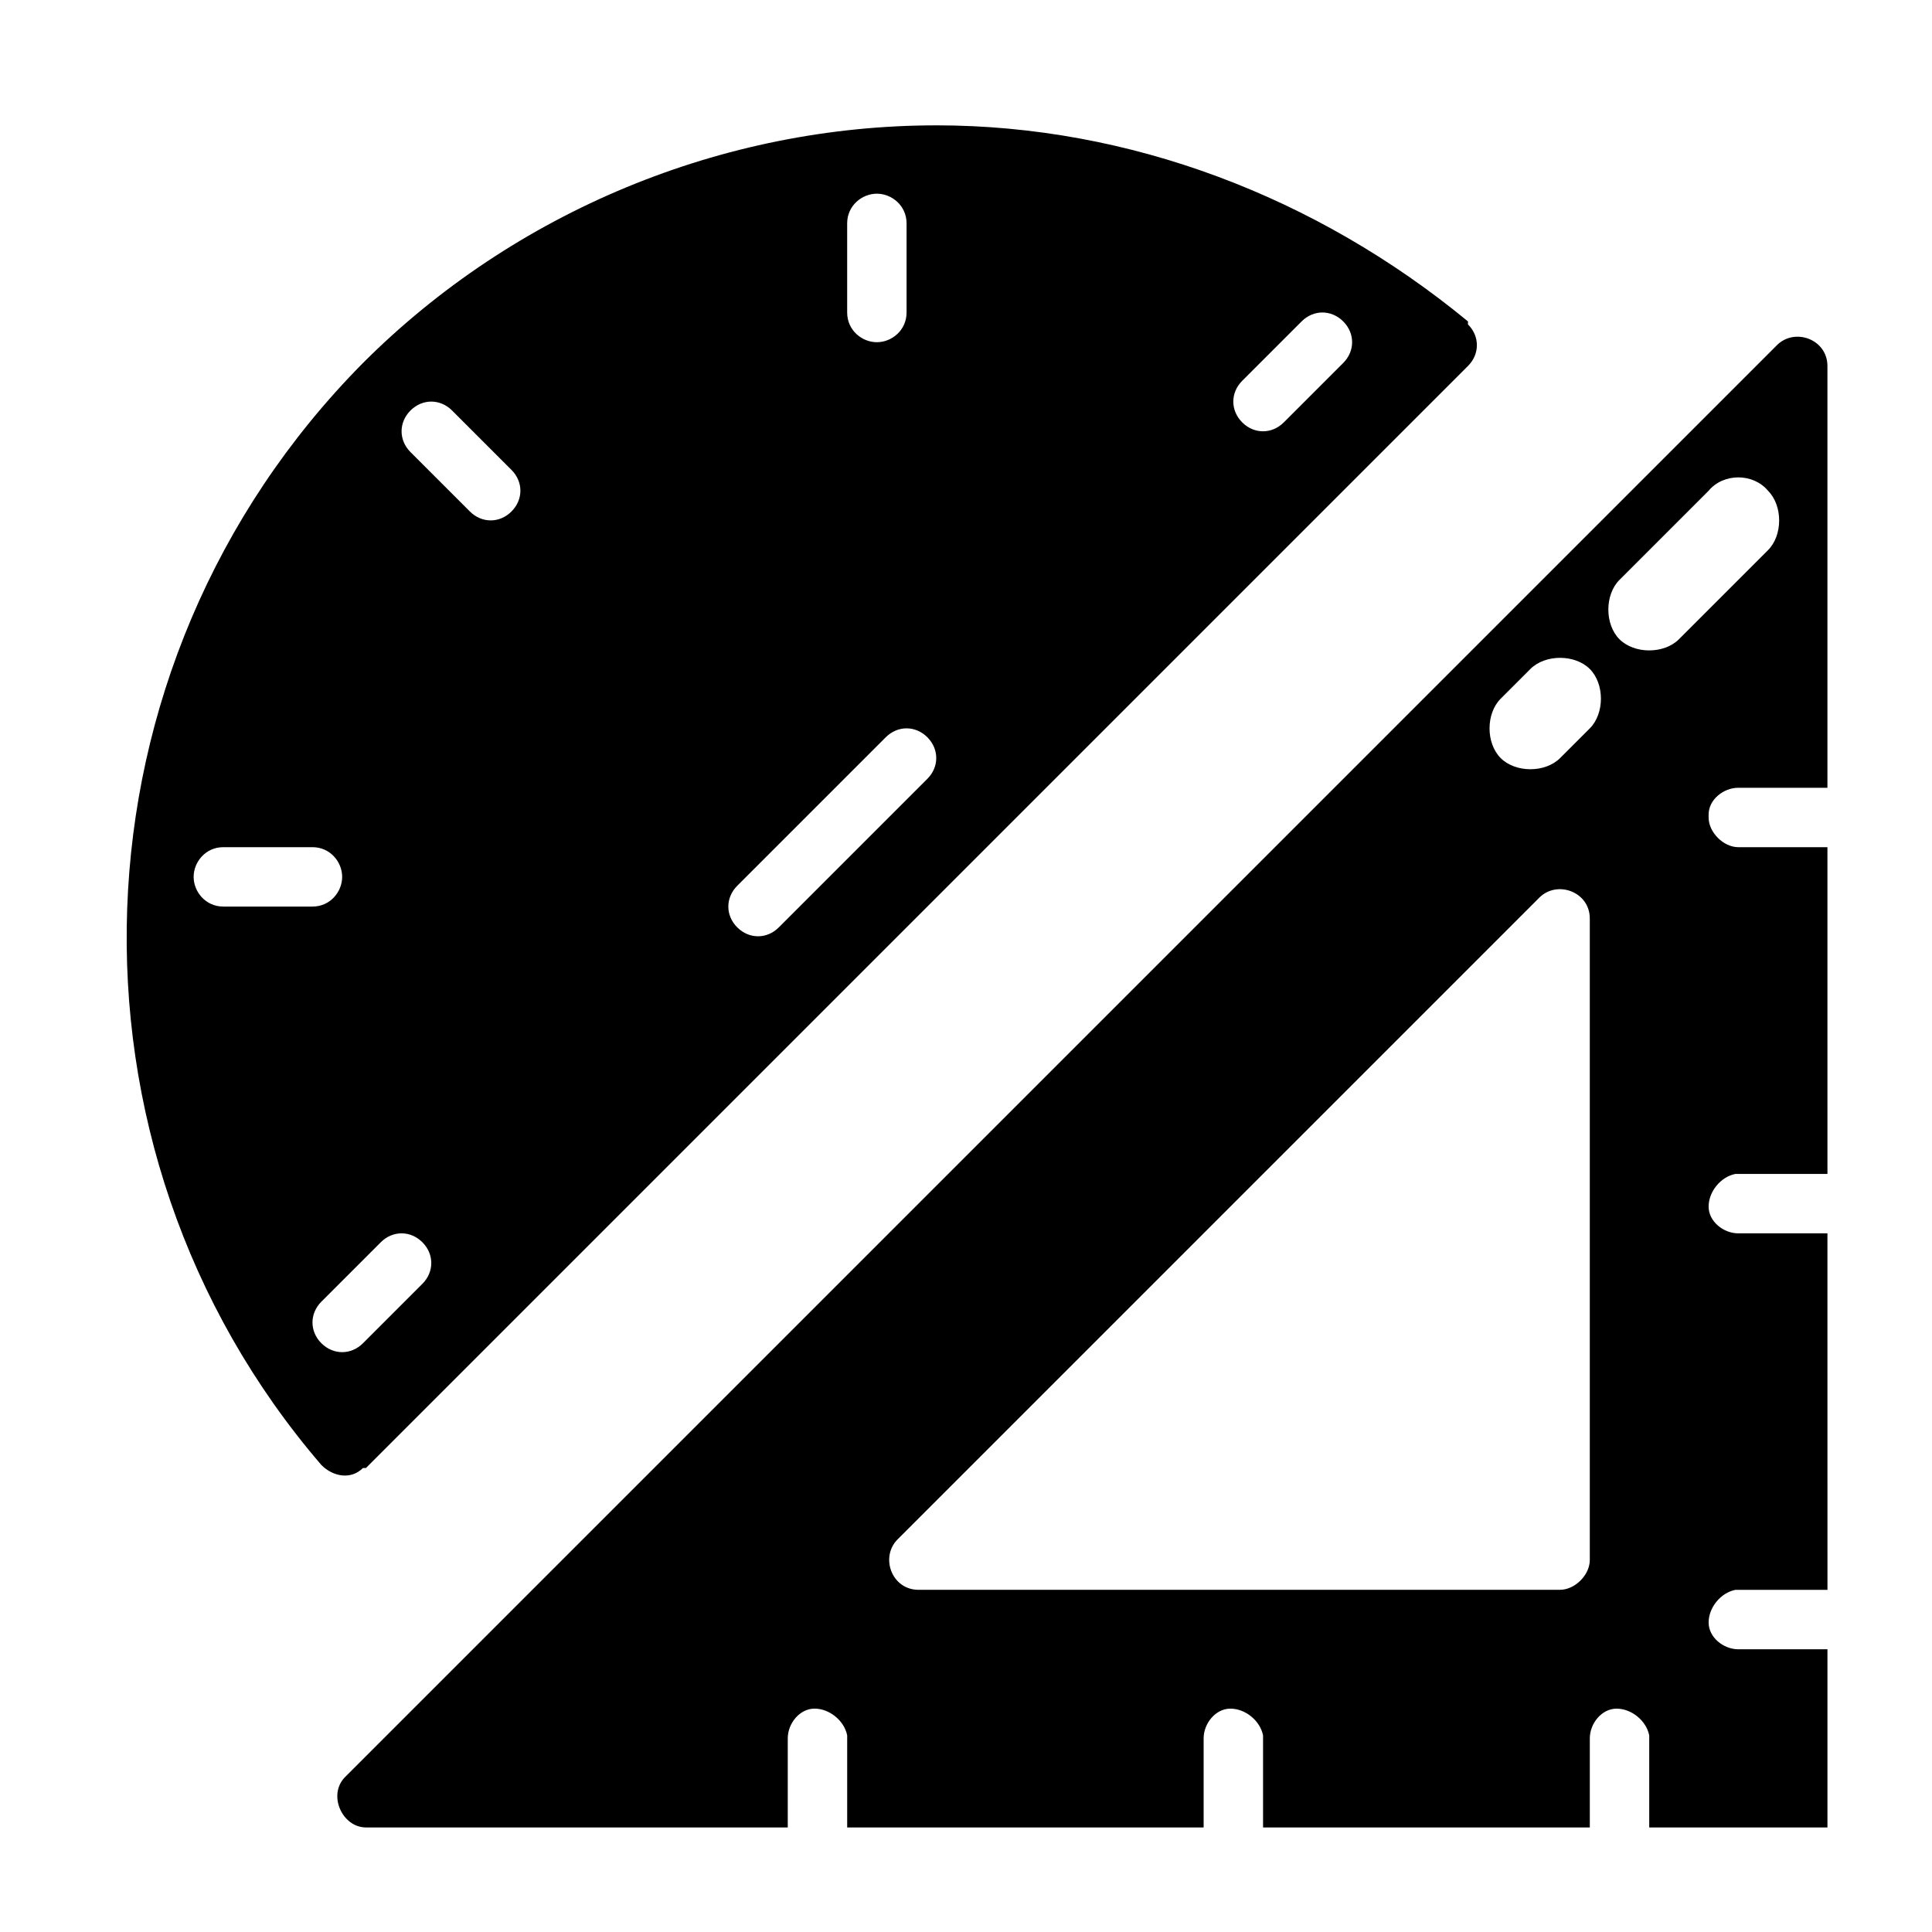
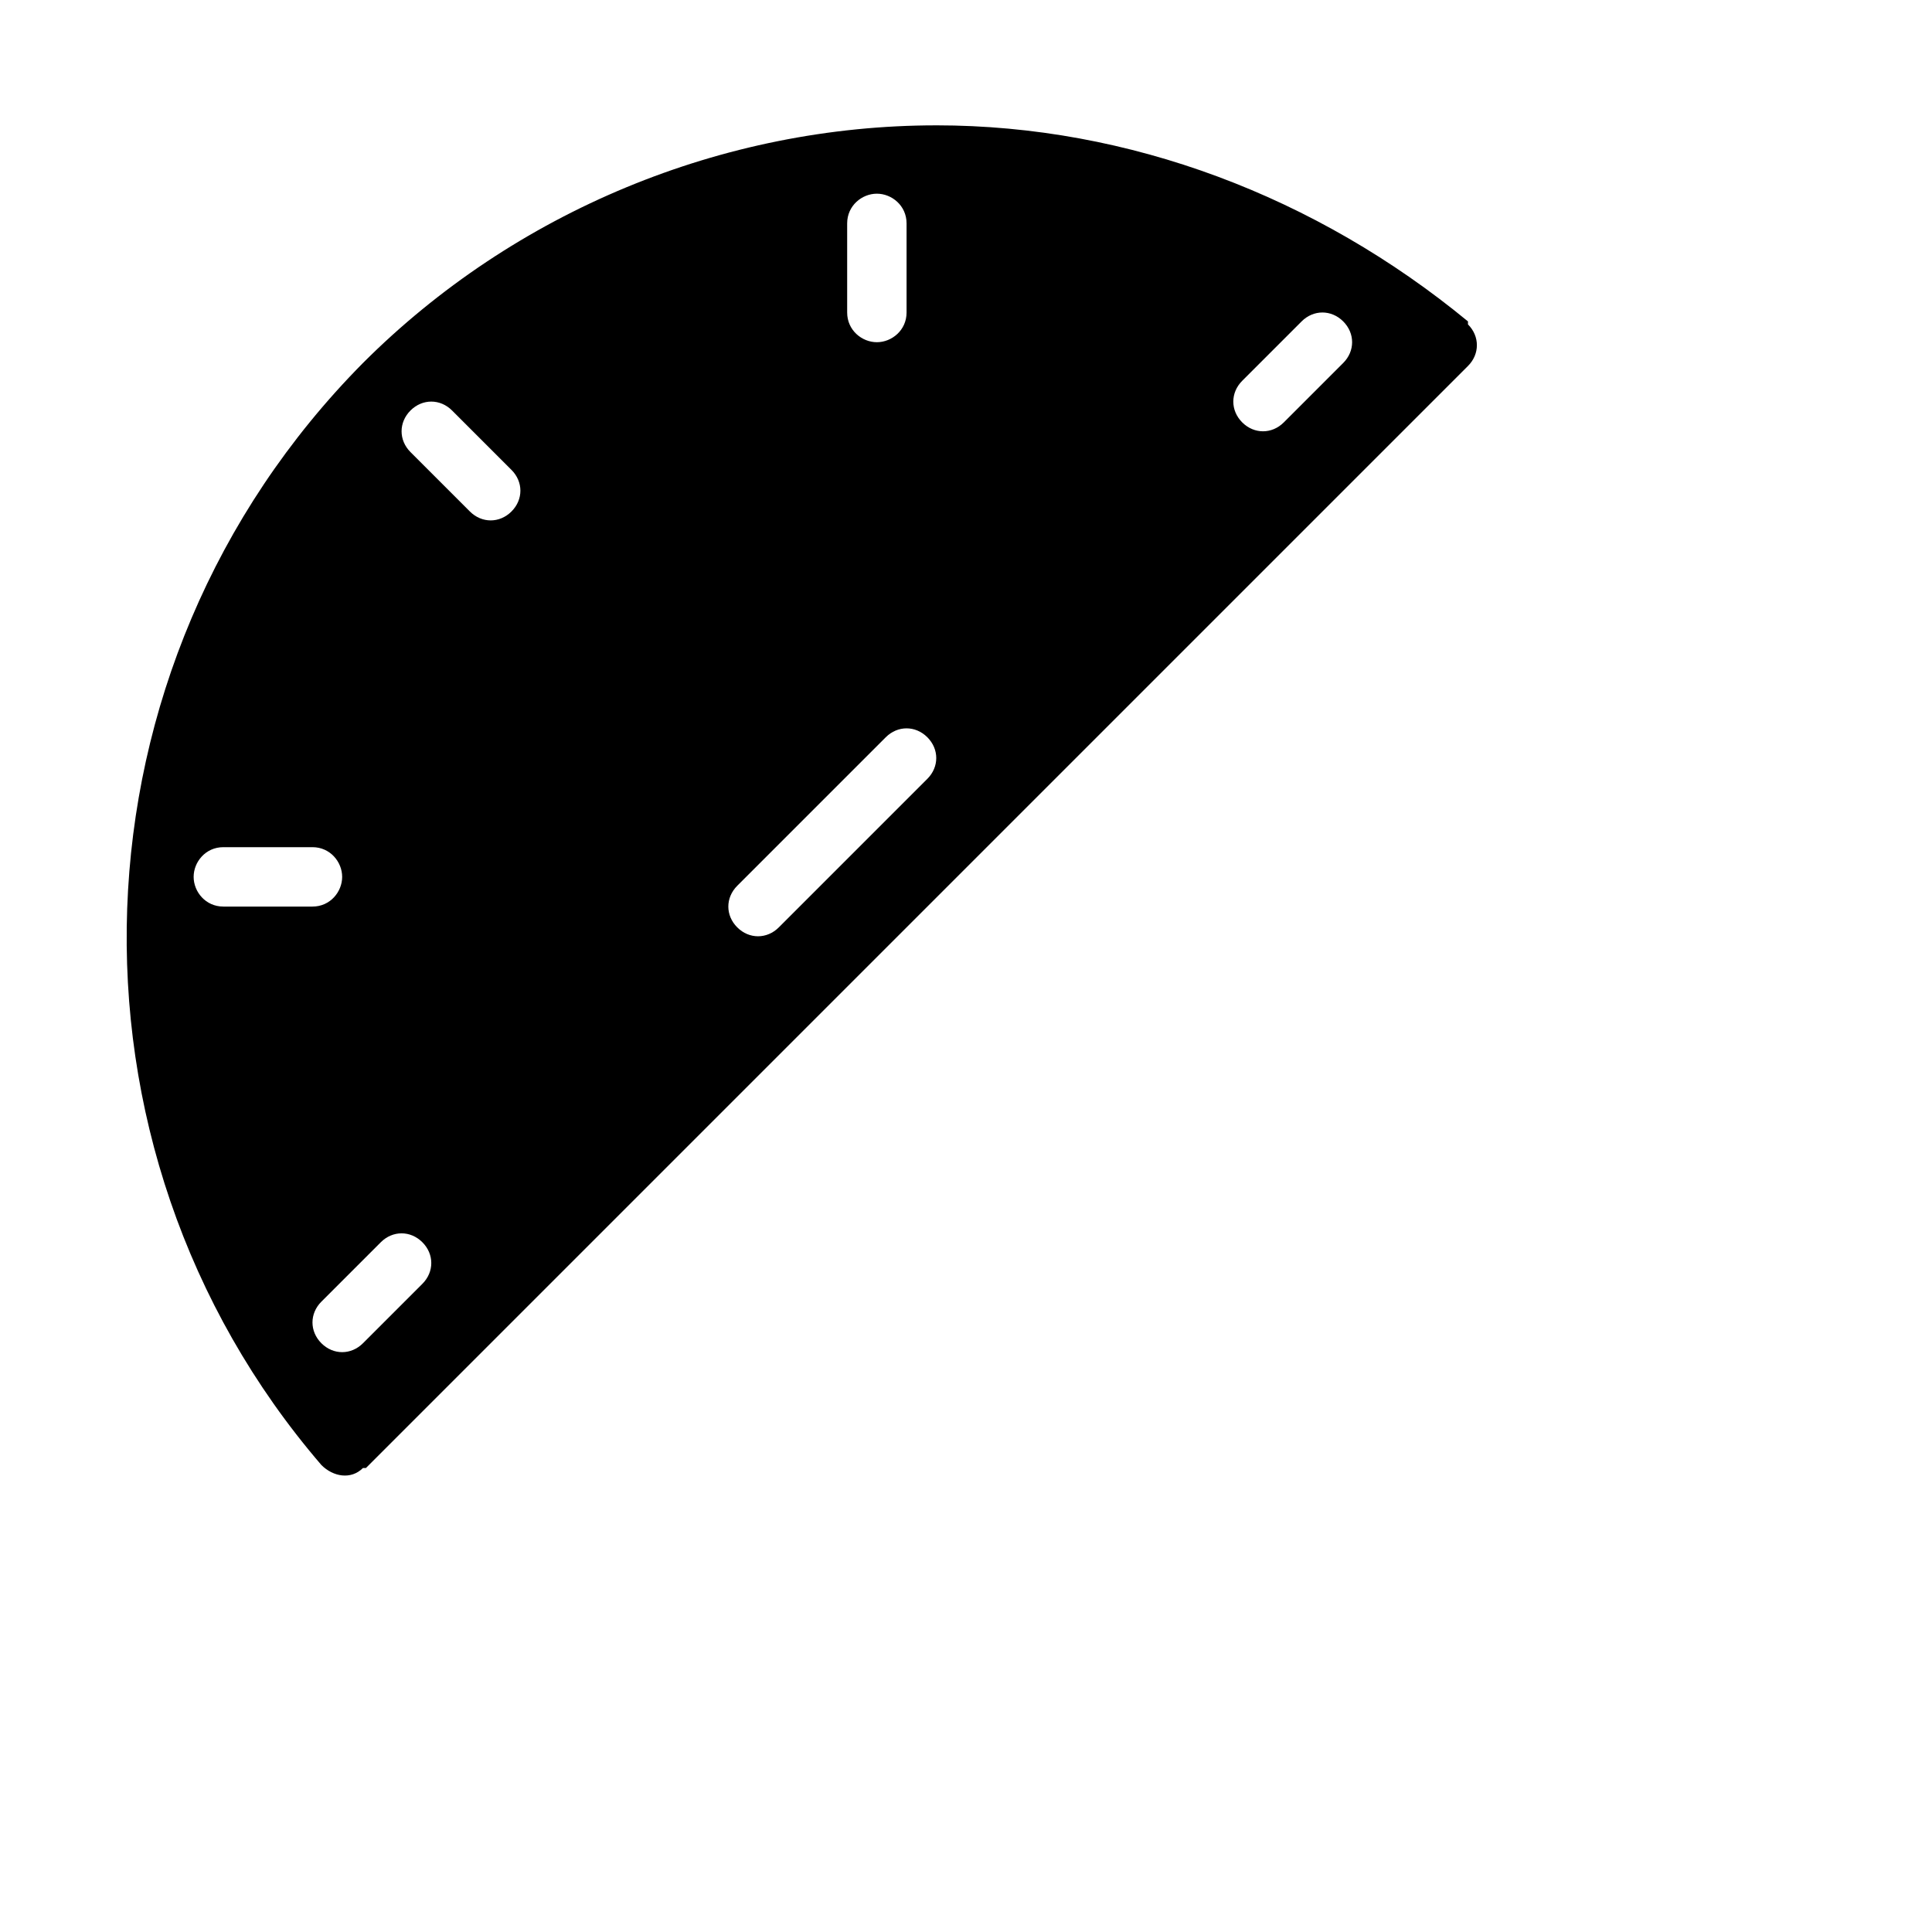
<svg xmlns="http://www.w3.org/2000/svg" fill="#000000" width="800px" height="800px" version="1.1" viewBox="144 144 512 512">
  <g>
    <path d="m392.12 177.22c-56.68 0-111.78 22.828-151.93 62.977-79.508 80.297-83.441 207.82-11.02 292.05 3.148 3.148 7.871 3.938 11.02 0.789h0.789l292.05-292.05c3.148-3.148 3.148-7.871 0-11.02v-0.789c-40.148-33.066-89.742-51.961-140.91-51.961zm-23.613 25.98c0-4.723 3.938-7.871 7.871-7.871 3.938 0 7.871 3.148 7.871 7.871v23.617c0 4.723-3.938 7.871-7.871 7.871-3.938 0-7.871-3.148-7.871-7.871zm-173.19 173.18c0-3.938 3.148-7.871 7.871-7.871h23.617c4.723 0 7.871 3.938 7.871 7.871 0 3.938-3.148 7.871-7.871 7.871h-23.613c-4.723 0-7.875-3.934-7.875-7.871zm60.617 107.85-15.742 15.742c-3.148 3.148-7.871 3.148-11.02 0-3.148-3.148-3.148-7.871 0-11.02l15.742-15.742c3.148-3.148 7.871-3.148 11.02 0 3.148 3.144 3.148 7.871 0 11.02zm23.613-204.68c-3.148 3.148-7.871 3.148-11.02 0l-15.742-15.742c-3.148-3.148-3.148-7.871 0-11.02 3.148-3.148 7.871-3.148 11.02 0l15.742 15.742c3.152 3.148 3.152 7.871 0 11.02zm110.21 70.852-39.359 39.359c-3.148 3.148-7.871 3.148-11.02 0-3.148-3.148-3.148-7.871 0-11.02l39.359-39.359c3.148-3.148 7.871-3.148 11.02 0 3.148 3.144 3.148 7.871 0 11.02zm94.465-94.465c-3.148 3.148-7.871 3.148-11.02 0-3.148-3.148-3.148-7.871 0-11.02l15.742-15.742c3.148-3.148 7.871-3.148 11.02 0 3.148 3.148 3.148 7.871 0 11.02z" />
-     <path d="m604.67 352.77h23.617v-111.78c0-7.086-8.66-10.234-13.383-5.512l-379.43 379.43c-4.723 4.723-0.785 13.383 5.512 13.383h111.78v-23.617c0-3.938 3.148-7.871 7.086-7.871s7.871 3.148 8.66 7.086v0.789 23.617h94.465v-23.617c0-3.938 3.148-7.871 7.086-7.871s7.871 3.148 8.66 7.086v0.789 23.617h86.594v-23.617c0-3.938 3.148-7.871 7.086-7.871s7.871 3.148 8.66 7.086v0.789 23.617h47.23v-47.23h-23.617c-3.938 0-7.871-3.148-7.871-7.086s3.148-7.871 7.086-8.66h0.789 23.617l-0.008-94.477h-23.617c-3.938 0-7.871-3.148-7.871-7.086s3.148-7.871 7.086-8.66h0.789 23.617l-0.004-86.59h-23.617c-3.938 0-7.871-3.938-7.871-7.871v-0.789c0-3.938 3.934-7.086 7.871-7.086zm-39.359 204.67c0 3.938-3.938 7.871-7.871 7.871l-170.04 0.004c-7.086 0-10.234-8.66-5.512-13.383l170.04-170.04c4.723-4.723 13.383-1.574 13.383 5.512zm0-220.41-7.871 7.871c-3.938 3.938-11.809 3.938-15.742 0-3.938-3.938-3.938-11.809 0-15.742l7.871-7.871c3.938-3.938 11.809-3.938 15.742 0 3.934 3.934 3.934 11.805 0 15.742zm23.613-23.617c-3.938 3.938-11.809 3.938-15.742 0-3.938-3.938-3.938-11.809 0-15.742l23.617-23.617c3.938-4.723 11.809-4.723 15.742 0 3.938 3.938 3.938 11.809 0 15.742z" />
  </g>
</svg>